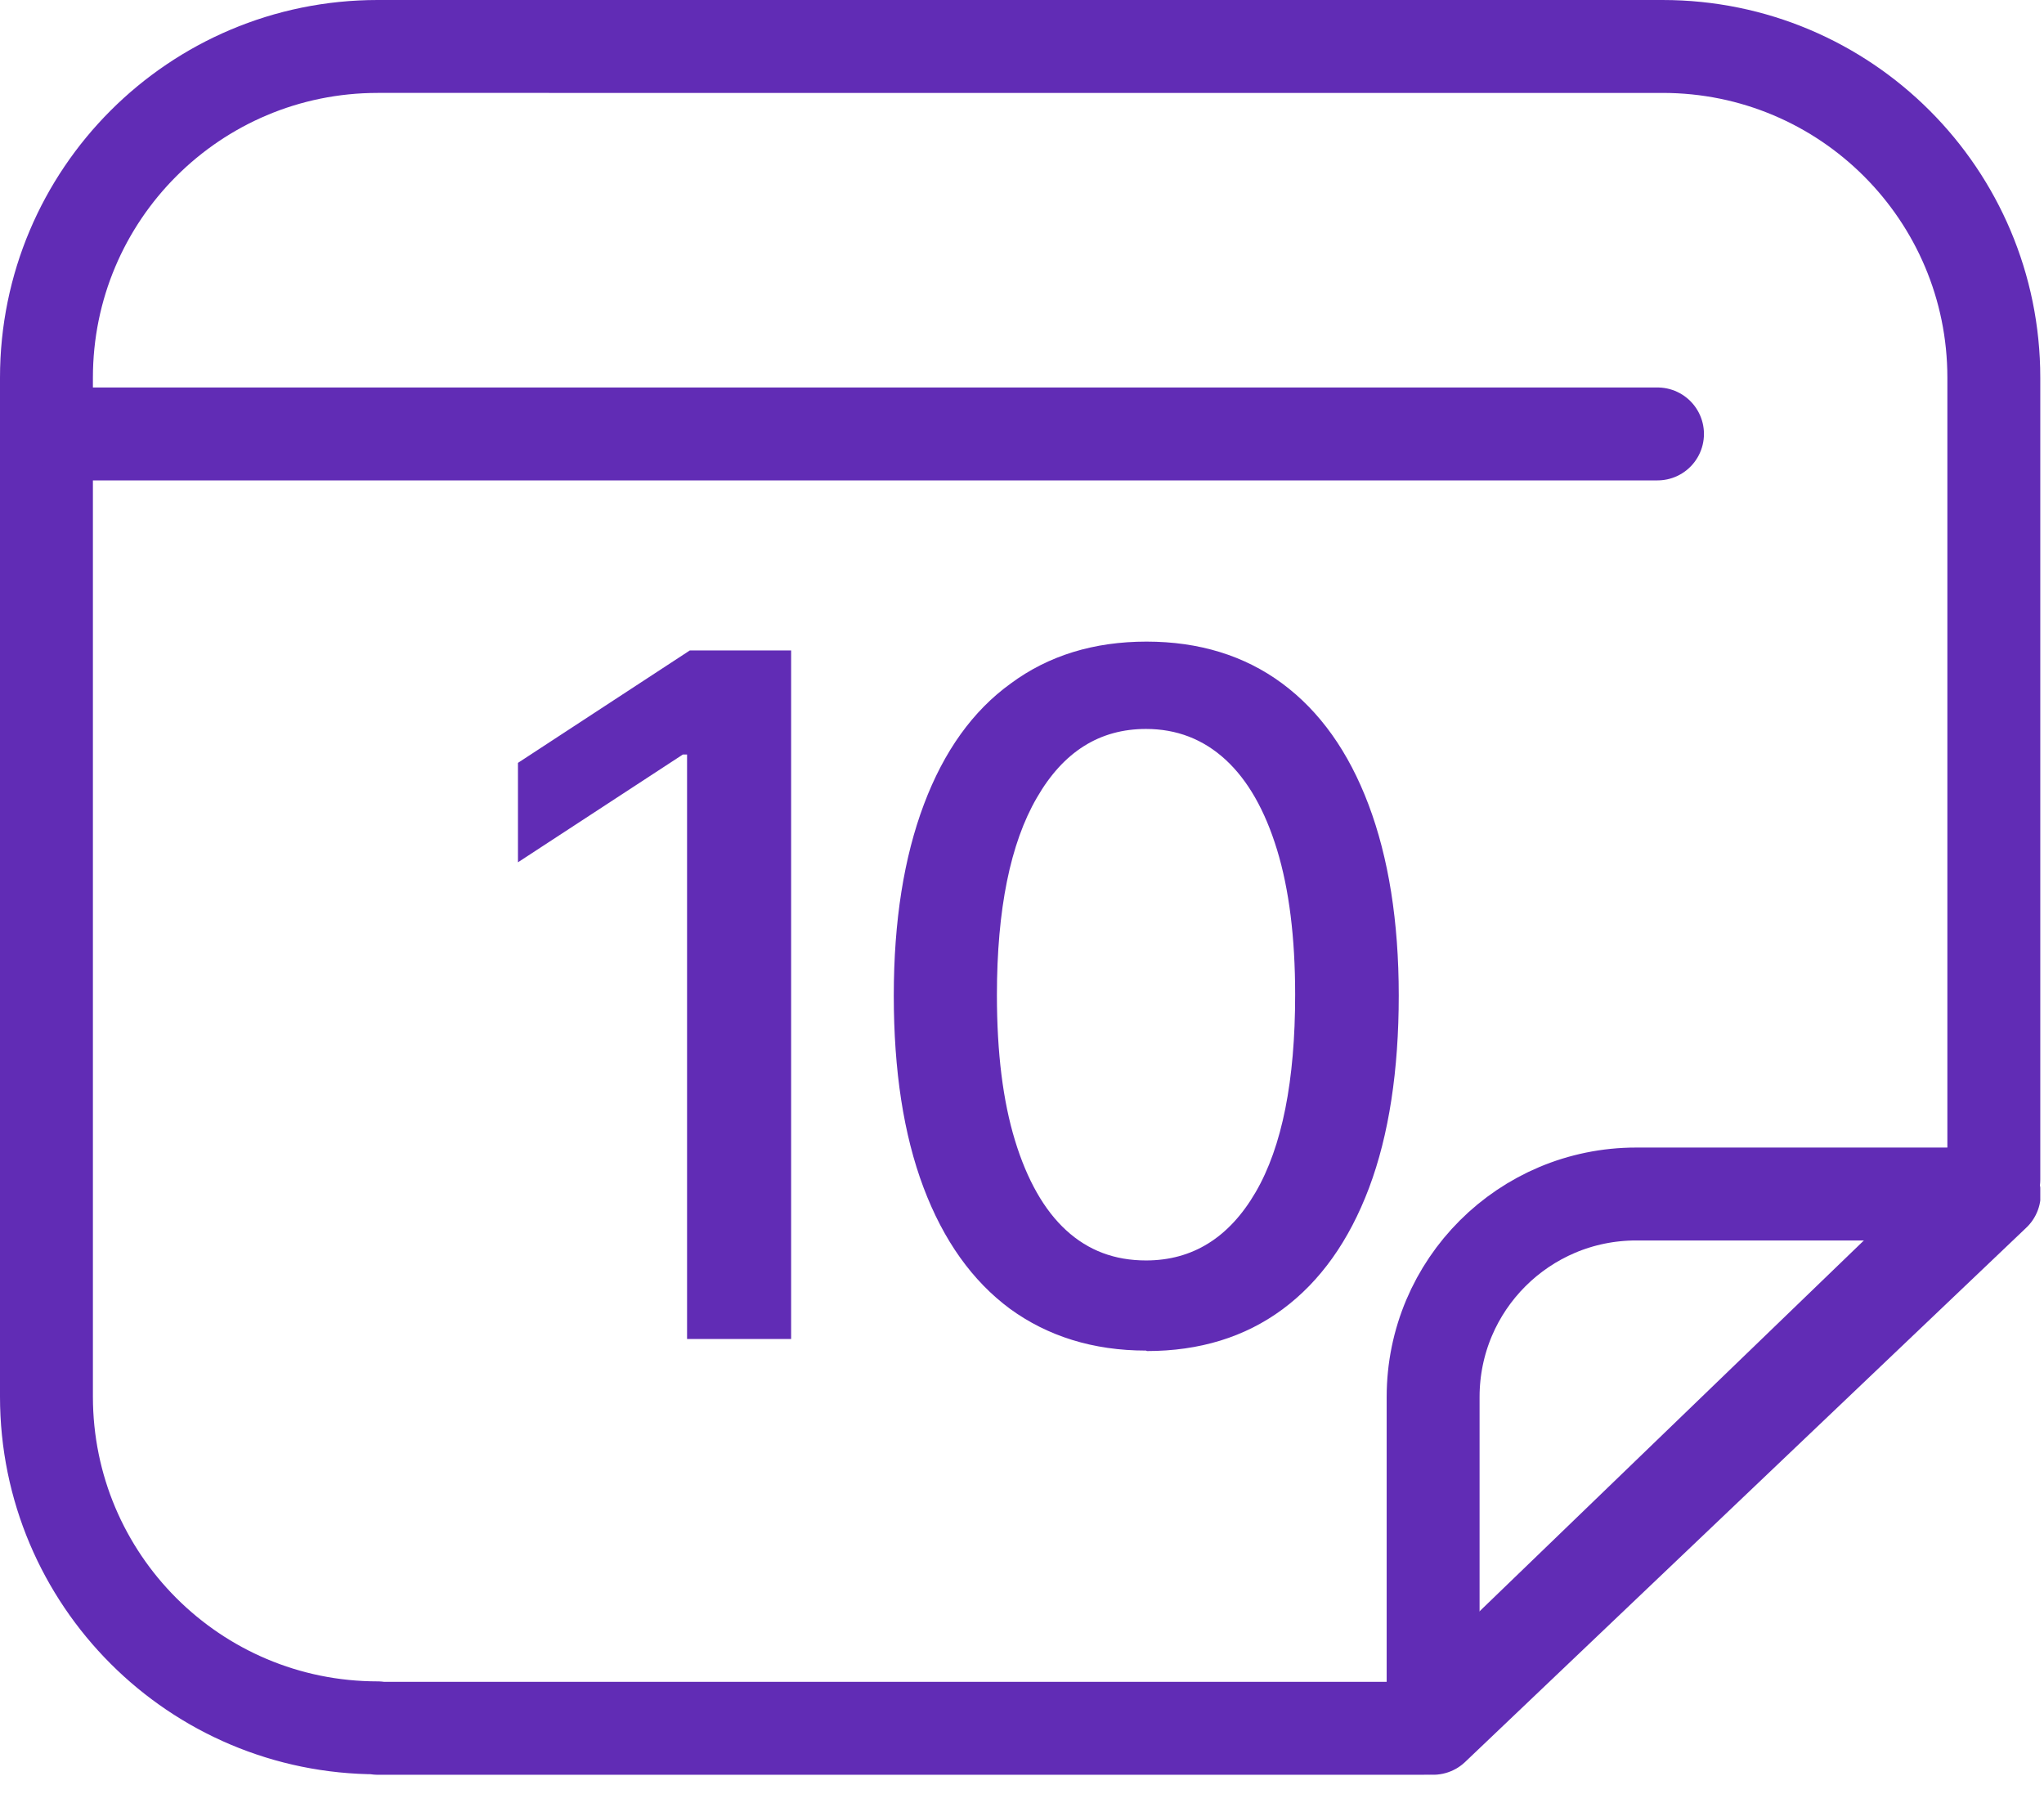
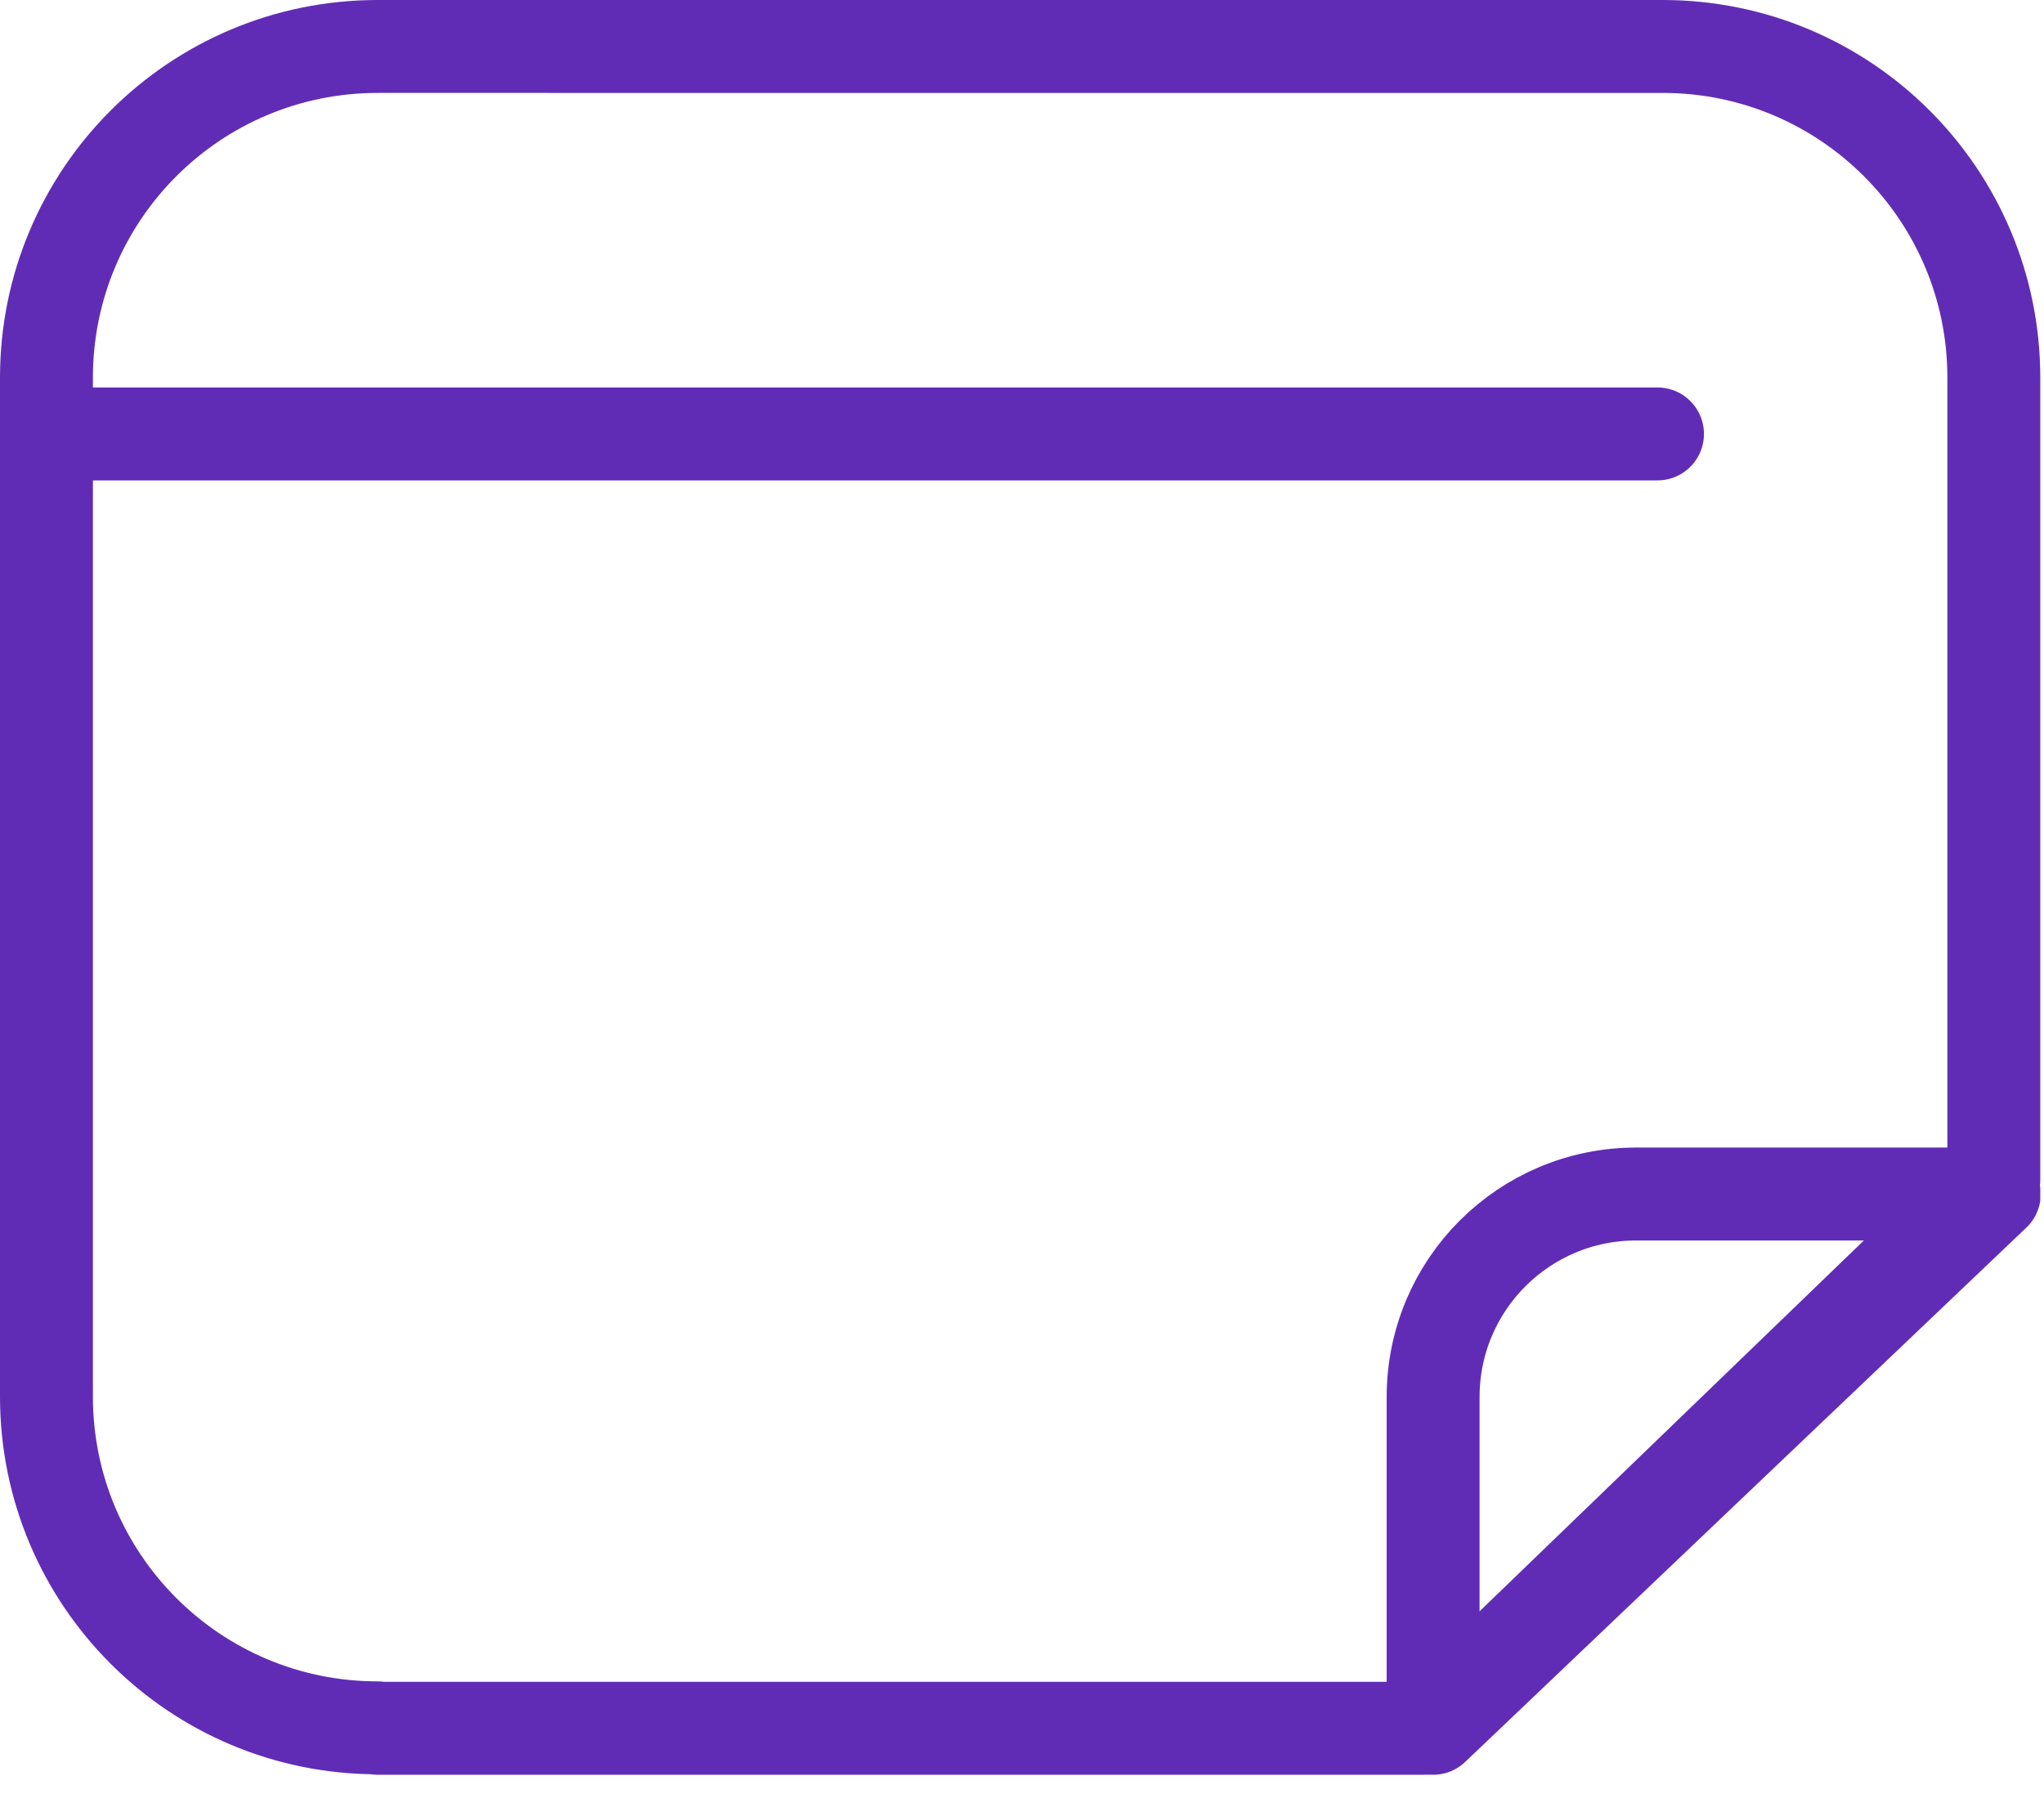
<svg xmlns="http://www.w3.org/2000/svg" width="44" height="39" fill="none">
  <g clip-path="url(#a)">
    <path stroke="#612CB5" stroke-linecap="round" stroke-linejoin="round" stroke-width="2" d="M8.13 37.2h22.55l12.24-11.81V8.13c0-3.94-3.19-7.13-7.13-7.13H8.13C4.19 1 1 4.19 1 8.13v21.93c0 3.94 3.19 7.13 7.13 7.13z" />
    <path stroke="#612CB5" stroke-linecap="round" stroke-linejoin="round" stroke-width="2" d="m30.85 37.2 12.08-11.5h-7.71c-2.41 0-4.37 1.95-4.37 4.37zM1.66 9.34h34.02" />
-     <path fill="#612CB5" d="M17.03 14v14.82h-2.24V16.24h-.09l-3.55 2.32v-2.14l3.7-2.42zM24.67 29.07c-1.14 0-2.12-.31-2.93-.9q-1.215-.9-1.86-2.61c-.43-1.14-.64-2.52-.64-4.13s.22-2.98.65-4.12 1.05-2.01 1.87-2.6c.81-.6 1.79-.9 2.92-.9s2.11.3 2.92.9q1.215.9 1.86 2.61c.43 1.14.65 2.51.65 4.11s-.21 3-.64 4.14q-.645 1.71-1.86 2.61c-.81.6-1.79.9-2.92.9zm0-1.94c1 0 1.79-.49 2.36-1.47s.85-2.4.85-4.25q0-1.845-.39-3.12c-.26-.85-.63-1.5-1.11-1.94q-.72-.66-1.71-.66c-1 0-1.78.49-2.35 1.48-.57.98-.86 2.4-.86 4.25 0 1.24.13 2.28.39 3.13s.63 1.5 1.1 1.93c.48.44 1.05.65 1.72.65" />
  </g>
  <defs>
    <clipPath id="a">
      <path fill="#fff" d="M0 0h43.92v38.2H0z" />
    </clipPath>
  </defs>
</svg>